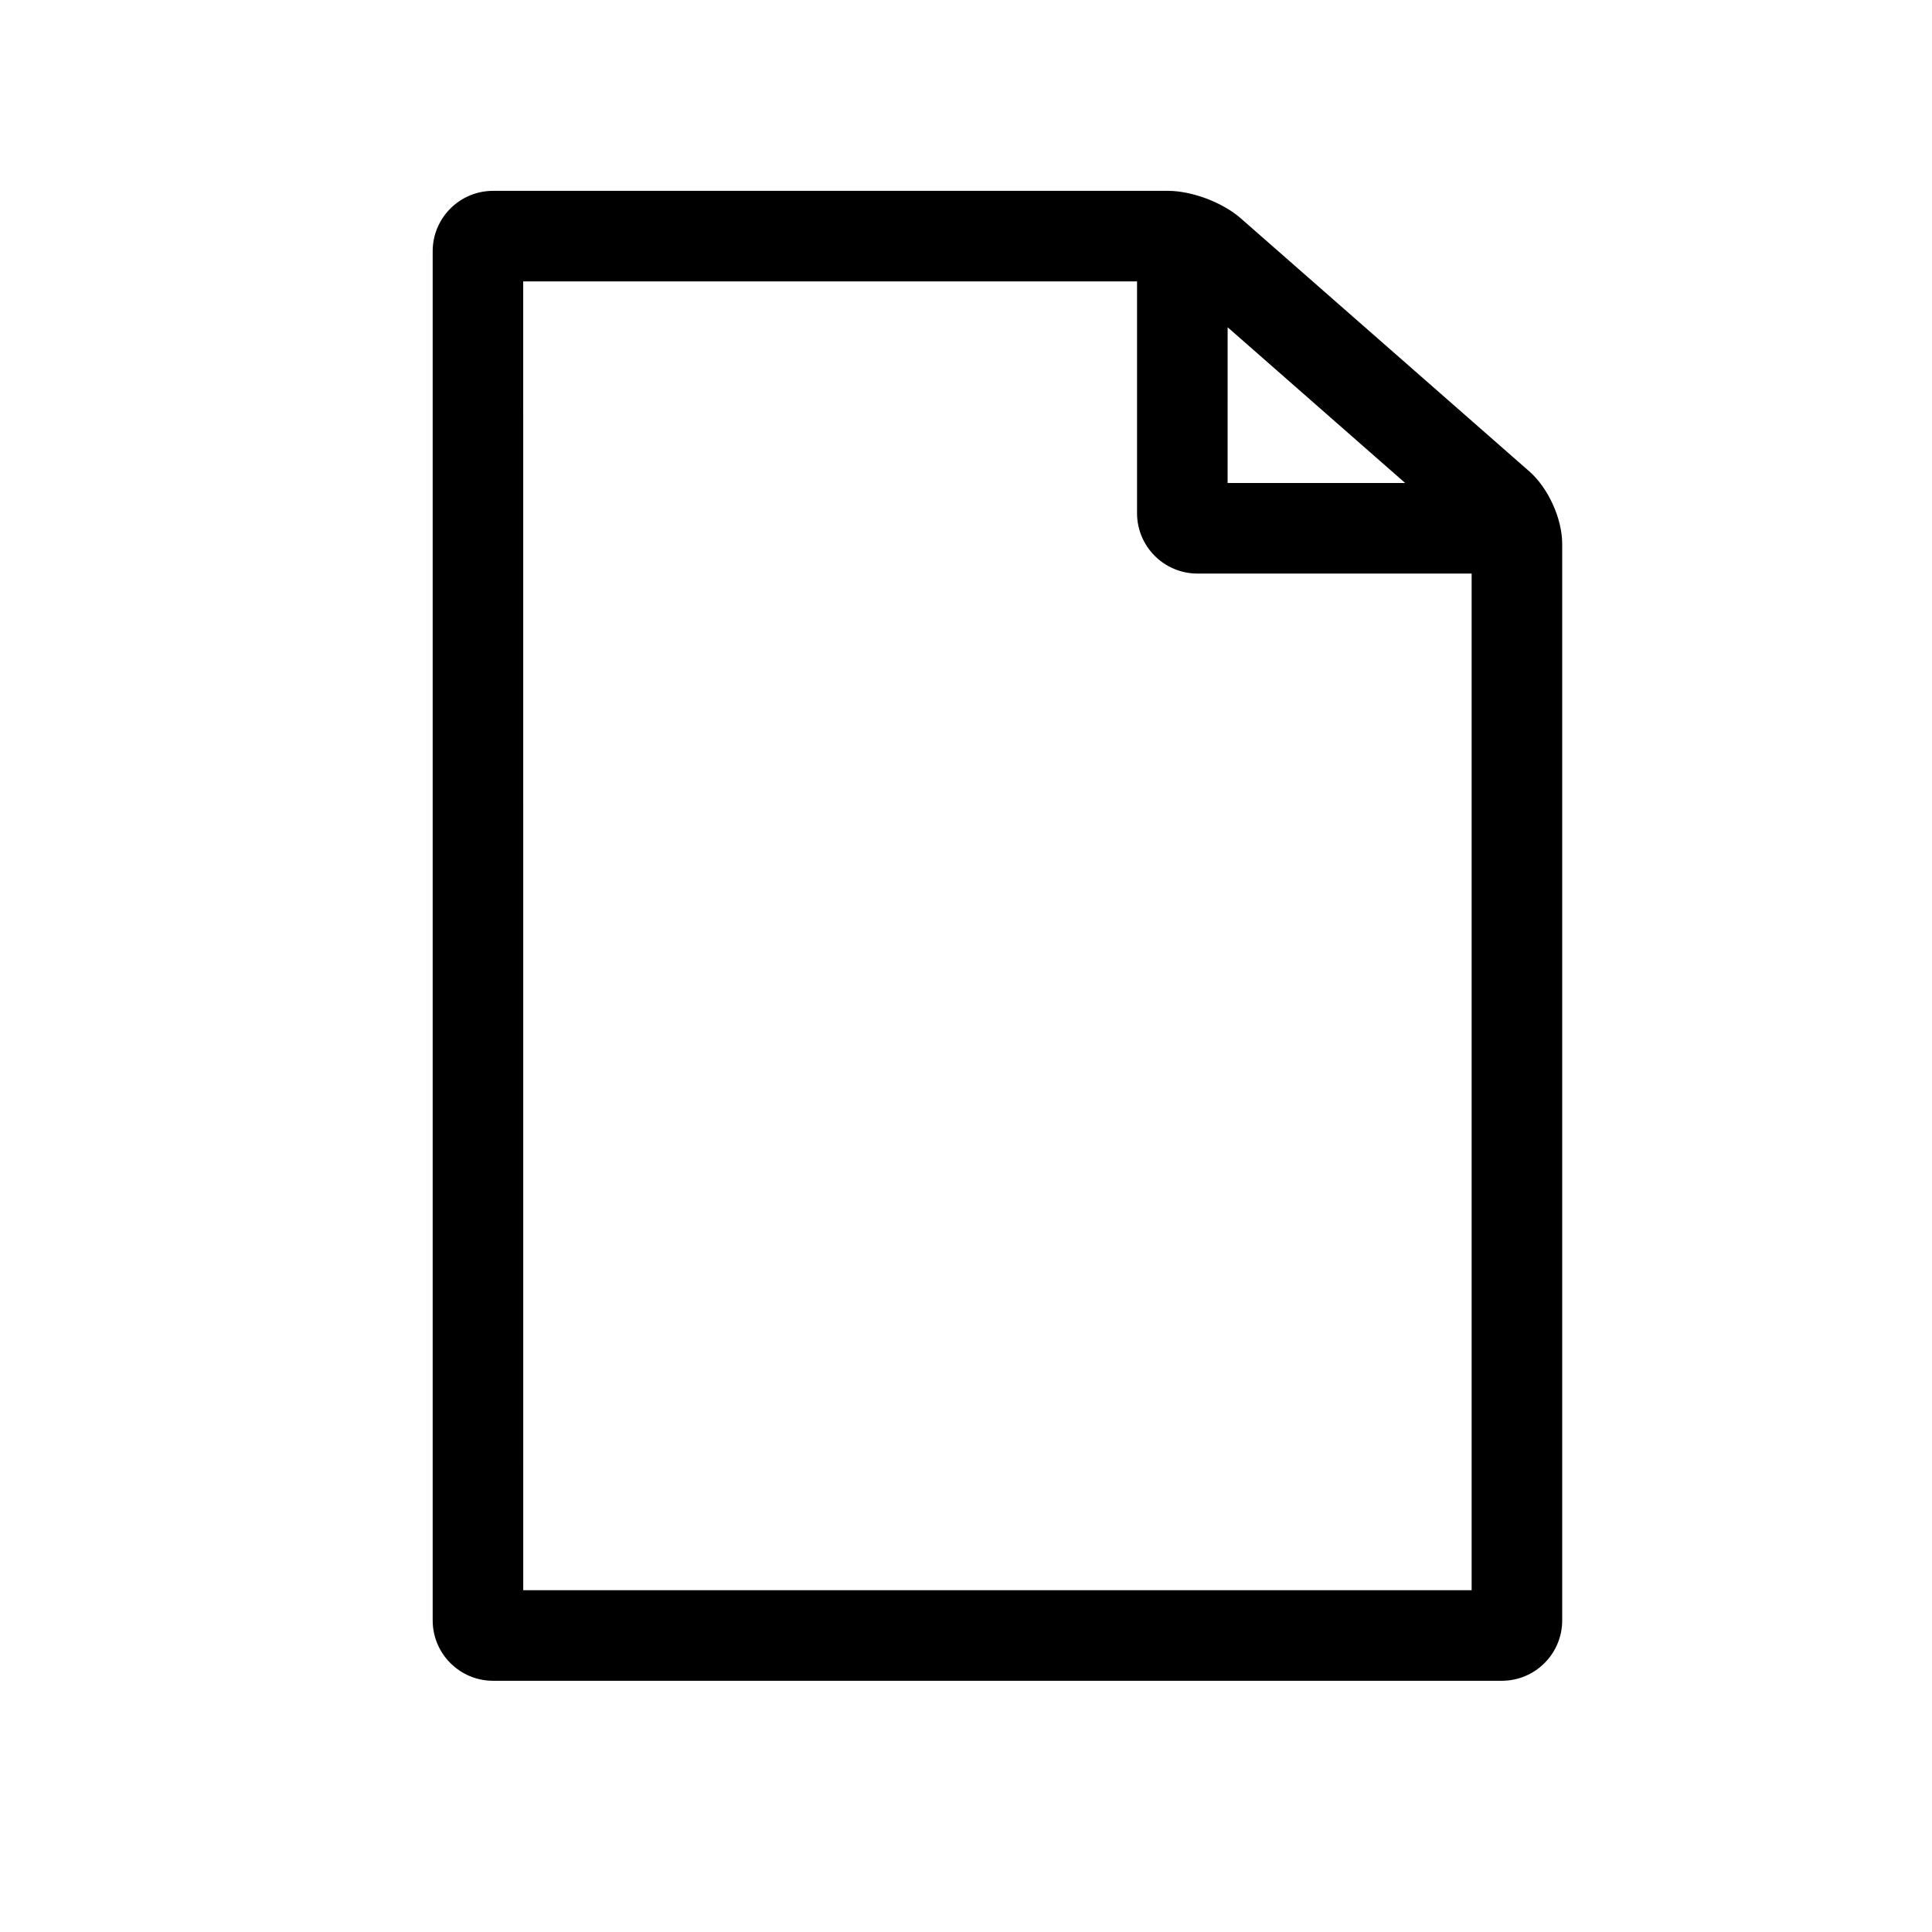
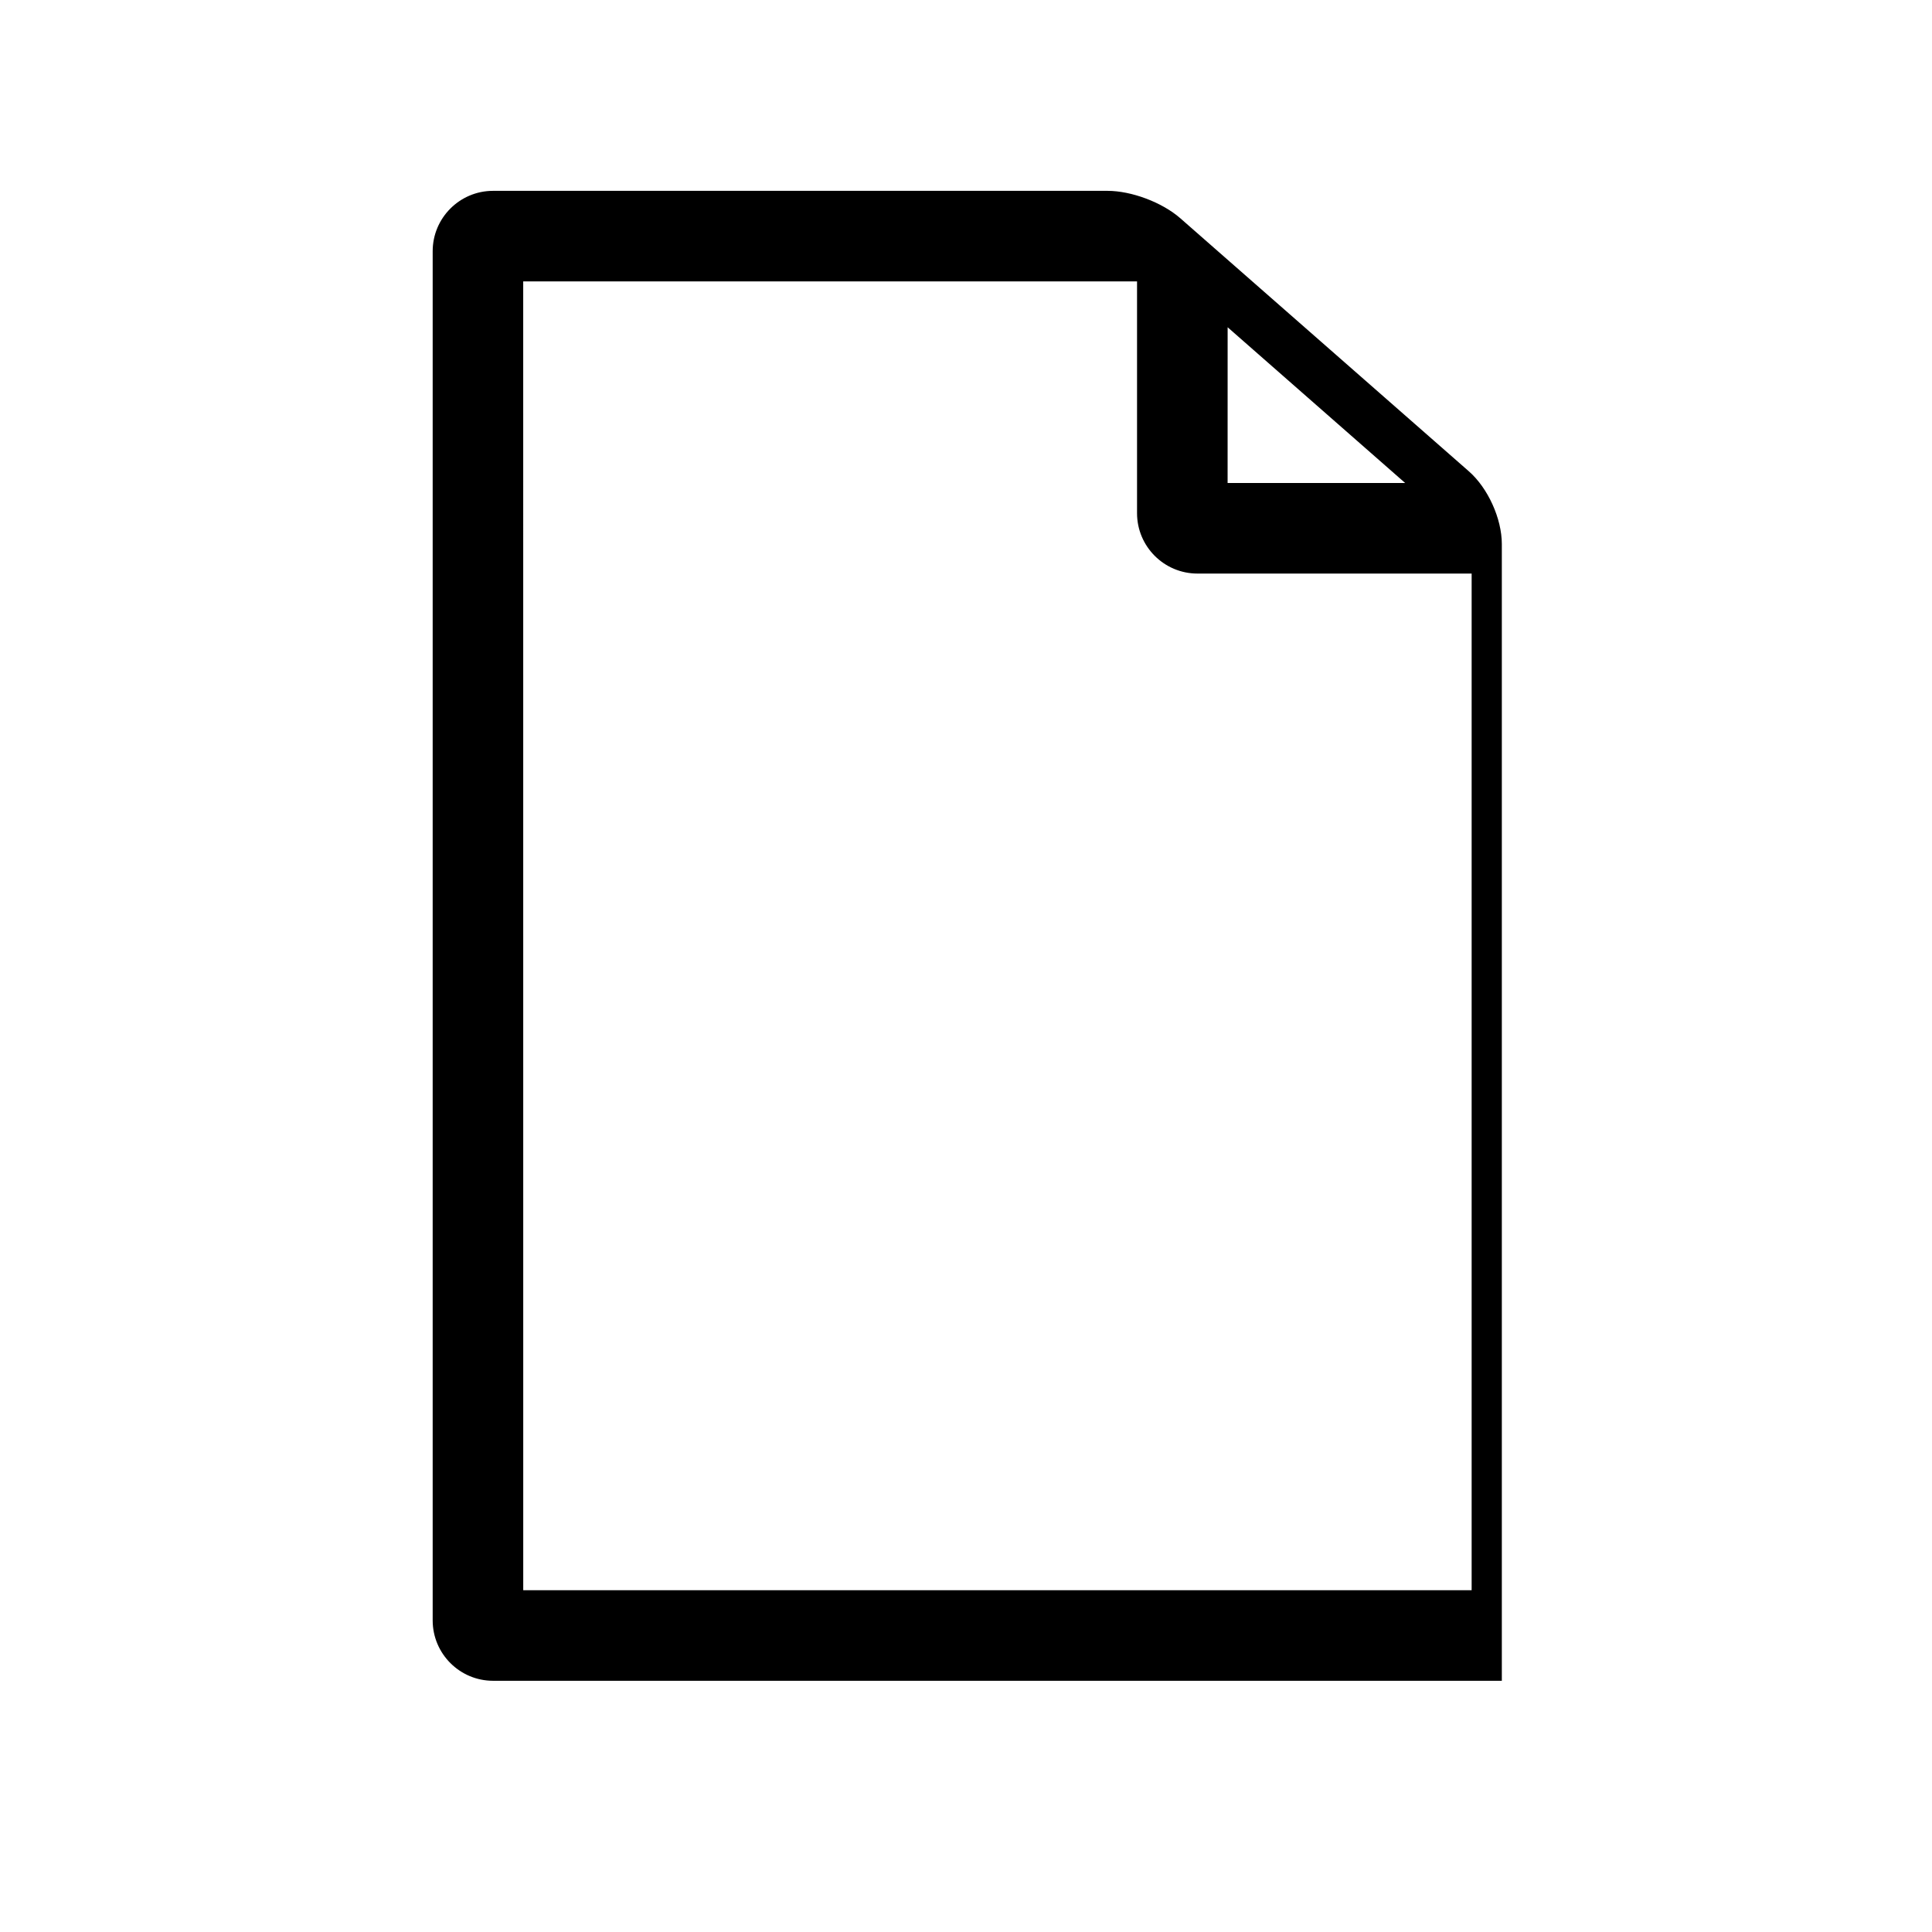
<svg xmlns="http://www.w3.org/2000/svg" version="1.1" id="Capa_1" x="0px" y="0px" width="64px" height="64px" viewBox="0 0 64 64" enable-background="new 0 0 64 64" xml:space="preserve">
  <g>
-     <path d="M16.333,55.678H49.75c1.103,0,2-0.897,2-2V18.023c0-0.843-0.46-1.857-1.093-2.411l-9.559-8.383   c-0.6-0.525-1.614-0.907-2.411-0.907H16.333c-1.103,0-2,0.897-2,2v45.355C14.333,54.781,15.23,55.678,16.333,55.678z    M40.667,10.841L46.548,16h-5.882L40.667,10.841z M17.333,9.322h20.333V17c0,1.103,0.897,2,2,2h9.084v33.678H17.333L17.332,9.322   H17.333z" />
+     <path d="M16.333,55.678H49.75V18.023c0-0.843-0.46-1.857-1.093-2.411l-9.559-8.383   c-0.6-0.525-1.614-0.907-2.411-0.907H16.333c-1.103,0-2,0.897-2,2v45.355C14.333,54.781,15.23,55.678,16.333,55.678z    M40.667,10.841L46.548,16h-5.882L40.667,10.841z M17.333,9.322h20.333V17c0,1.103,0.897,2,2,2h9.084v33.678H17.333L17.332,9.322   H17.333z" />
  </g>
</svg>